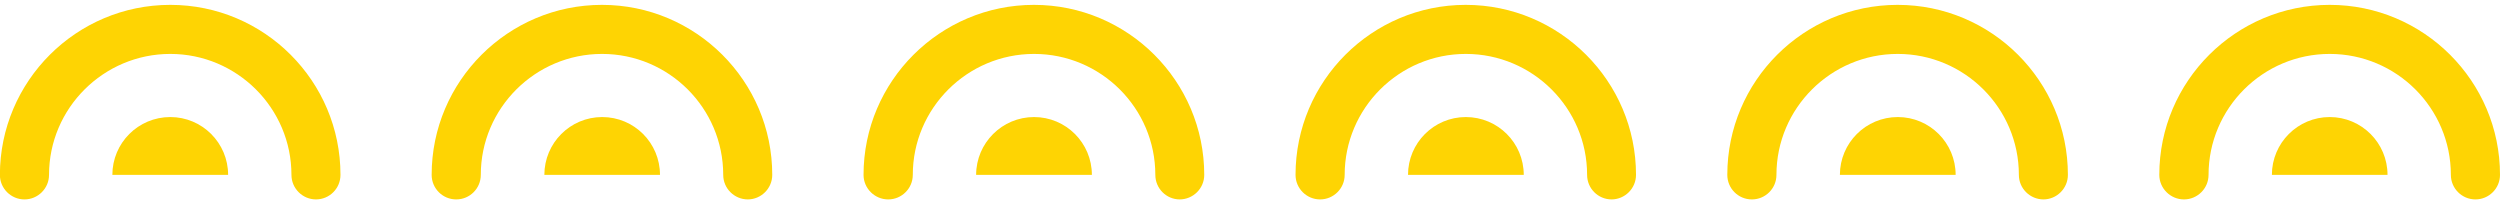
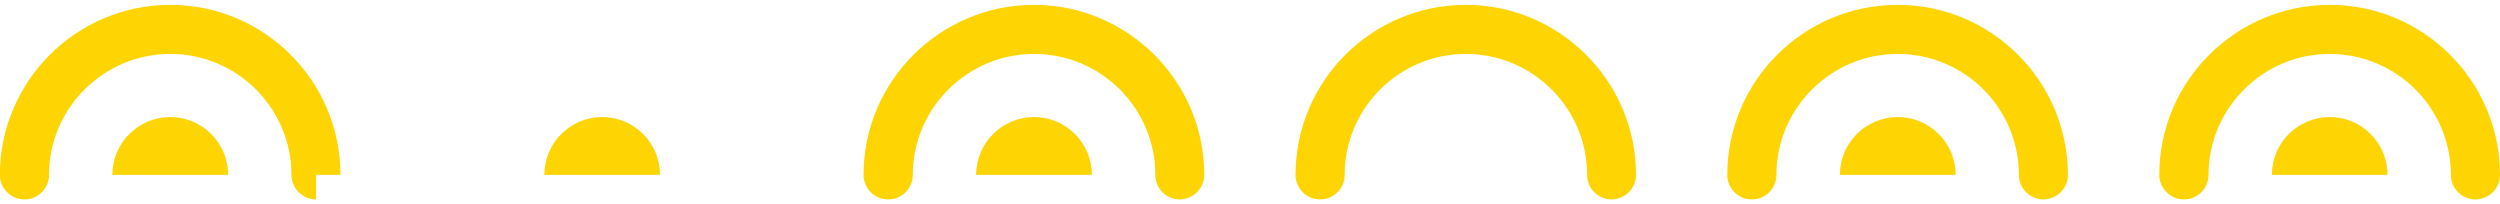
<svg xmlns="http://www.w3.org/2000/svg" width="257" height="21" viewBox="0 0 257 21" fill="none">
  <g clip-path="url(#clip0_787_39268)">
-     <path d="M32.487 20.5C31.097 20.5 29.961 19.366 29.961 17.978C29.961 11.119 24.365 5.543 17.506 5.543C10.648 5.543 5.04 11.119 5.04 17.978C5.04 19.366 3.905 20.5 2.514 20.5C1.124 20.5 -0.011 19.366 -0.011 17.978C0 8.343 7.844 0.5 17.506 0.5C27.169 0.5 35.001 8.343 35.001 17.978C35.001 19.366 33.877 20.5 32.476 20.5H32.487Z" fill="#FED403" />
+     <path d="M32.487 20.5C31.097 20.5 29.961 19.366 29.961 17.978C29.961 11.119 24.365 5.543 17.506 5.543C10.648 5.543 5.04 11.119 5.04 17.978C5.04 19.366 3.905 20.5 2.514 20.5C1.124 20.5 -0.011 19.366 -0.011 17.978C0 8.343 7.844 0.5 17.506 0.5C27.169 0.5 35.001 8.343 35.001 17.978H32.487Z" fill="#FED403" />
    <path d="M17.506 12.033C14.216 12.033 11.551 14.694 11.551 17.979H23.45C23.45 14.694 20.785 12.033 17.506 12.033Z" fill="#FED403" />
-     <path d="M76.885 20.5C75.483 20.5 74.347 19.366 74.347 17.978C74.347 11.119 68.763 5.543 61.892 5.543C55.022 5.543 49.426 11.13 49.426 17.978C49.426 19.366 48.302 20.5 46.9 20.5C45.498 20.5 44.374 19.366 44.374 17.978C44.374 8.343 52.23 0.5 61.881 0.5C71.532 0.5 79.387 8.343 79.387 17.978C79.387 19.366 78.252 20.5 76.861 20.5H76.885Z" fill="#FED403" />
    <path d="M61.904 12.033C58.625 12.033 55.96 14.694 55.96 17.979H67.847C67.847 14.694 65.194 12.033 61.904 12.033Z" fill="#FED403" />
    <path d="M121.282 20.5C119.892 20.5 118.768 19.366 118.768 17.978C118.768 11.119 113.172 5.543 106.301 5.543C99.431 5.543 93.835 11.13 93.835 17.978C93.835 19.366 92.699 20.5 91.309 20.5C89.919 20.5 88.772 19.366 88.772 17.978C88.772 8.343 96.639 0.5 106.29 0.5C115.941 0.5 123.796 8.343 123.796 17.978C123.796 19.366 122.661 20.5 121.259 20.5H121.282Z" fill="#FED403" />
    <path d="M106.301 12.033C103.023 12.033 100.346 14.694 100.346 17.979H112.245C112.245 14.694 109.58 12.033 106.301 12.033Z" fill="#FED403" />
    <path d="M165.679 20.5C164.277 20.5 163.154 19.366 163.154 17.978C163.154 11.119 157.558 5.543 150.687 5.543C143.817 5.543 138.232 11.13 138.232 17.978C138.232 19.366 137.097 20.5 135.706 20.5C134.316 20.5 133.181 19.366 133.181 17.978C133.181 8.343 141.024 0.5 150.675 0.5C160.327 0.5 168.182 8.343 168.182 17.978C168.182 19.366 167.046 20.5 165.656 20.5H165.679Z" fill="#FED403" />
-     <path d="M150.687 12.033C147.408 12.033 144.744 14.694 144.744 17.979H156.642C156.642 14.694 153.978 12.033 150.687 12.033Z" fill="#FED403" />
    <path d="M210.077 20.5C208.675 20.5 207.54 19.366 207.54 17.978C207.54 11.119 201.955 5.543 195.085 5.543C188.214 5.543 182.618 11.13 182.618 17.978C182.618 19.366 181.494 20.5 180.092 20.5C178.69 20.5 177.567 19.366 177.567 17.978C177.567 8.343 185.41 0.5 195.073 0.5C204.736 0.5 212.579 8.343 212.579 17.978C212.579 19.366 211.444 20.5 210.054 20.5H210.077Z" fill="#FED403" />
    <path d="M195.096 12.033C191.806 12.033 189.141 14.694 189.141 17.979H201.04C201.04 14.694 198.375 12.033 195.096 12.033Z" fill="#FED403" />
    <path d="M254.474 20.5C253.084 20.5 251.949 19.366 251.949 17.978C251.949 11.119 246.364 5.543 239.494 5.543C232.623 5.543 227.039 11.13 227.039 17.978C227.039 19.366 225.903 20.5 224.513 20.5C223.123 20.5 221.976 19.366 221.976 17.978C221.976 8.343 229.842 0.5 239.494 0.5C249.145 0.5 257 8.343 257 17.978C257 19.366 255.865 20.5 254.474 20.5Z" fill="#FED403" />
    <path d="M239.494 12.033C236.215 12.033 233.55 14.694 233.55 17.979H245.437C245.437 14.694 242.772 12.033 239.494 12.033Z" fill="#FED403" />
  </g>
  <defs>
    <clipPath id="clip0_787_39268">
      <rect width="257" height="20" fill="white" transform="translate(0 0.5)" />
    </clipPath>
  </defs>
</svg>